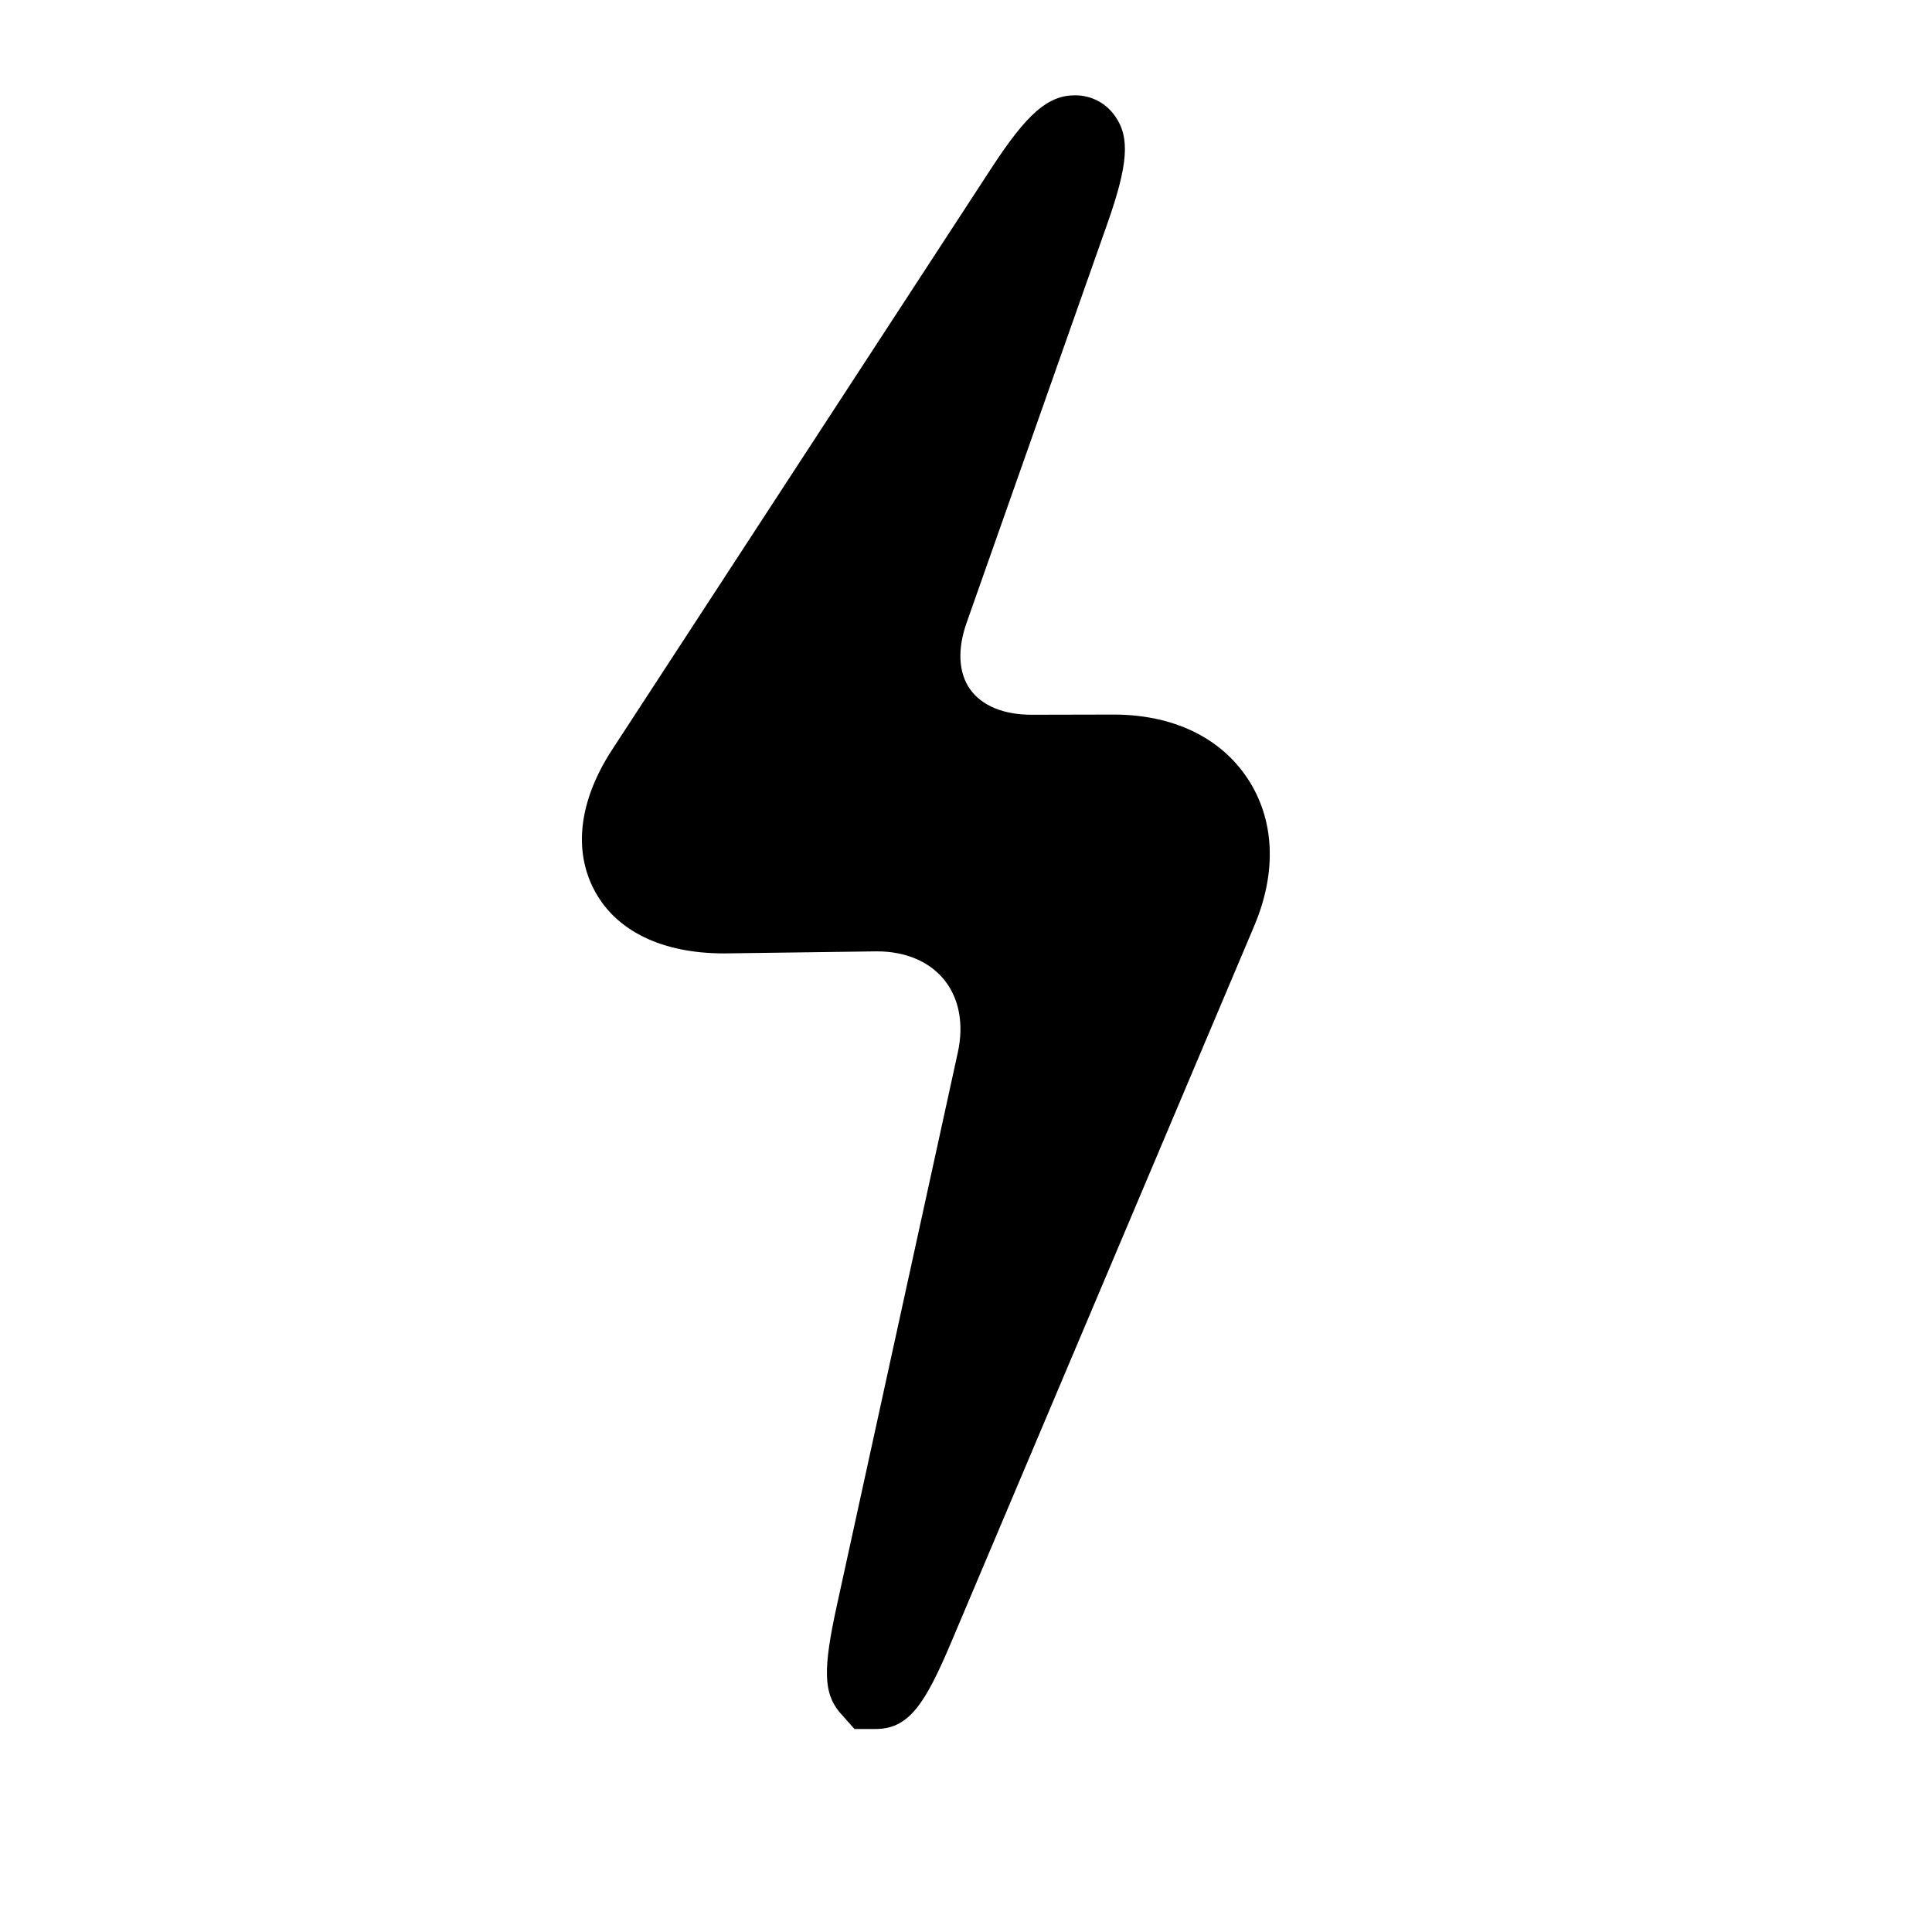
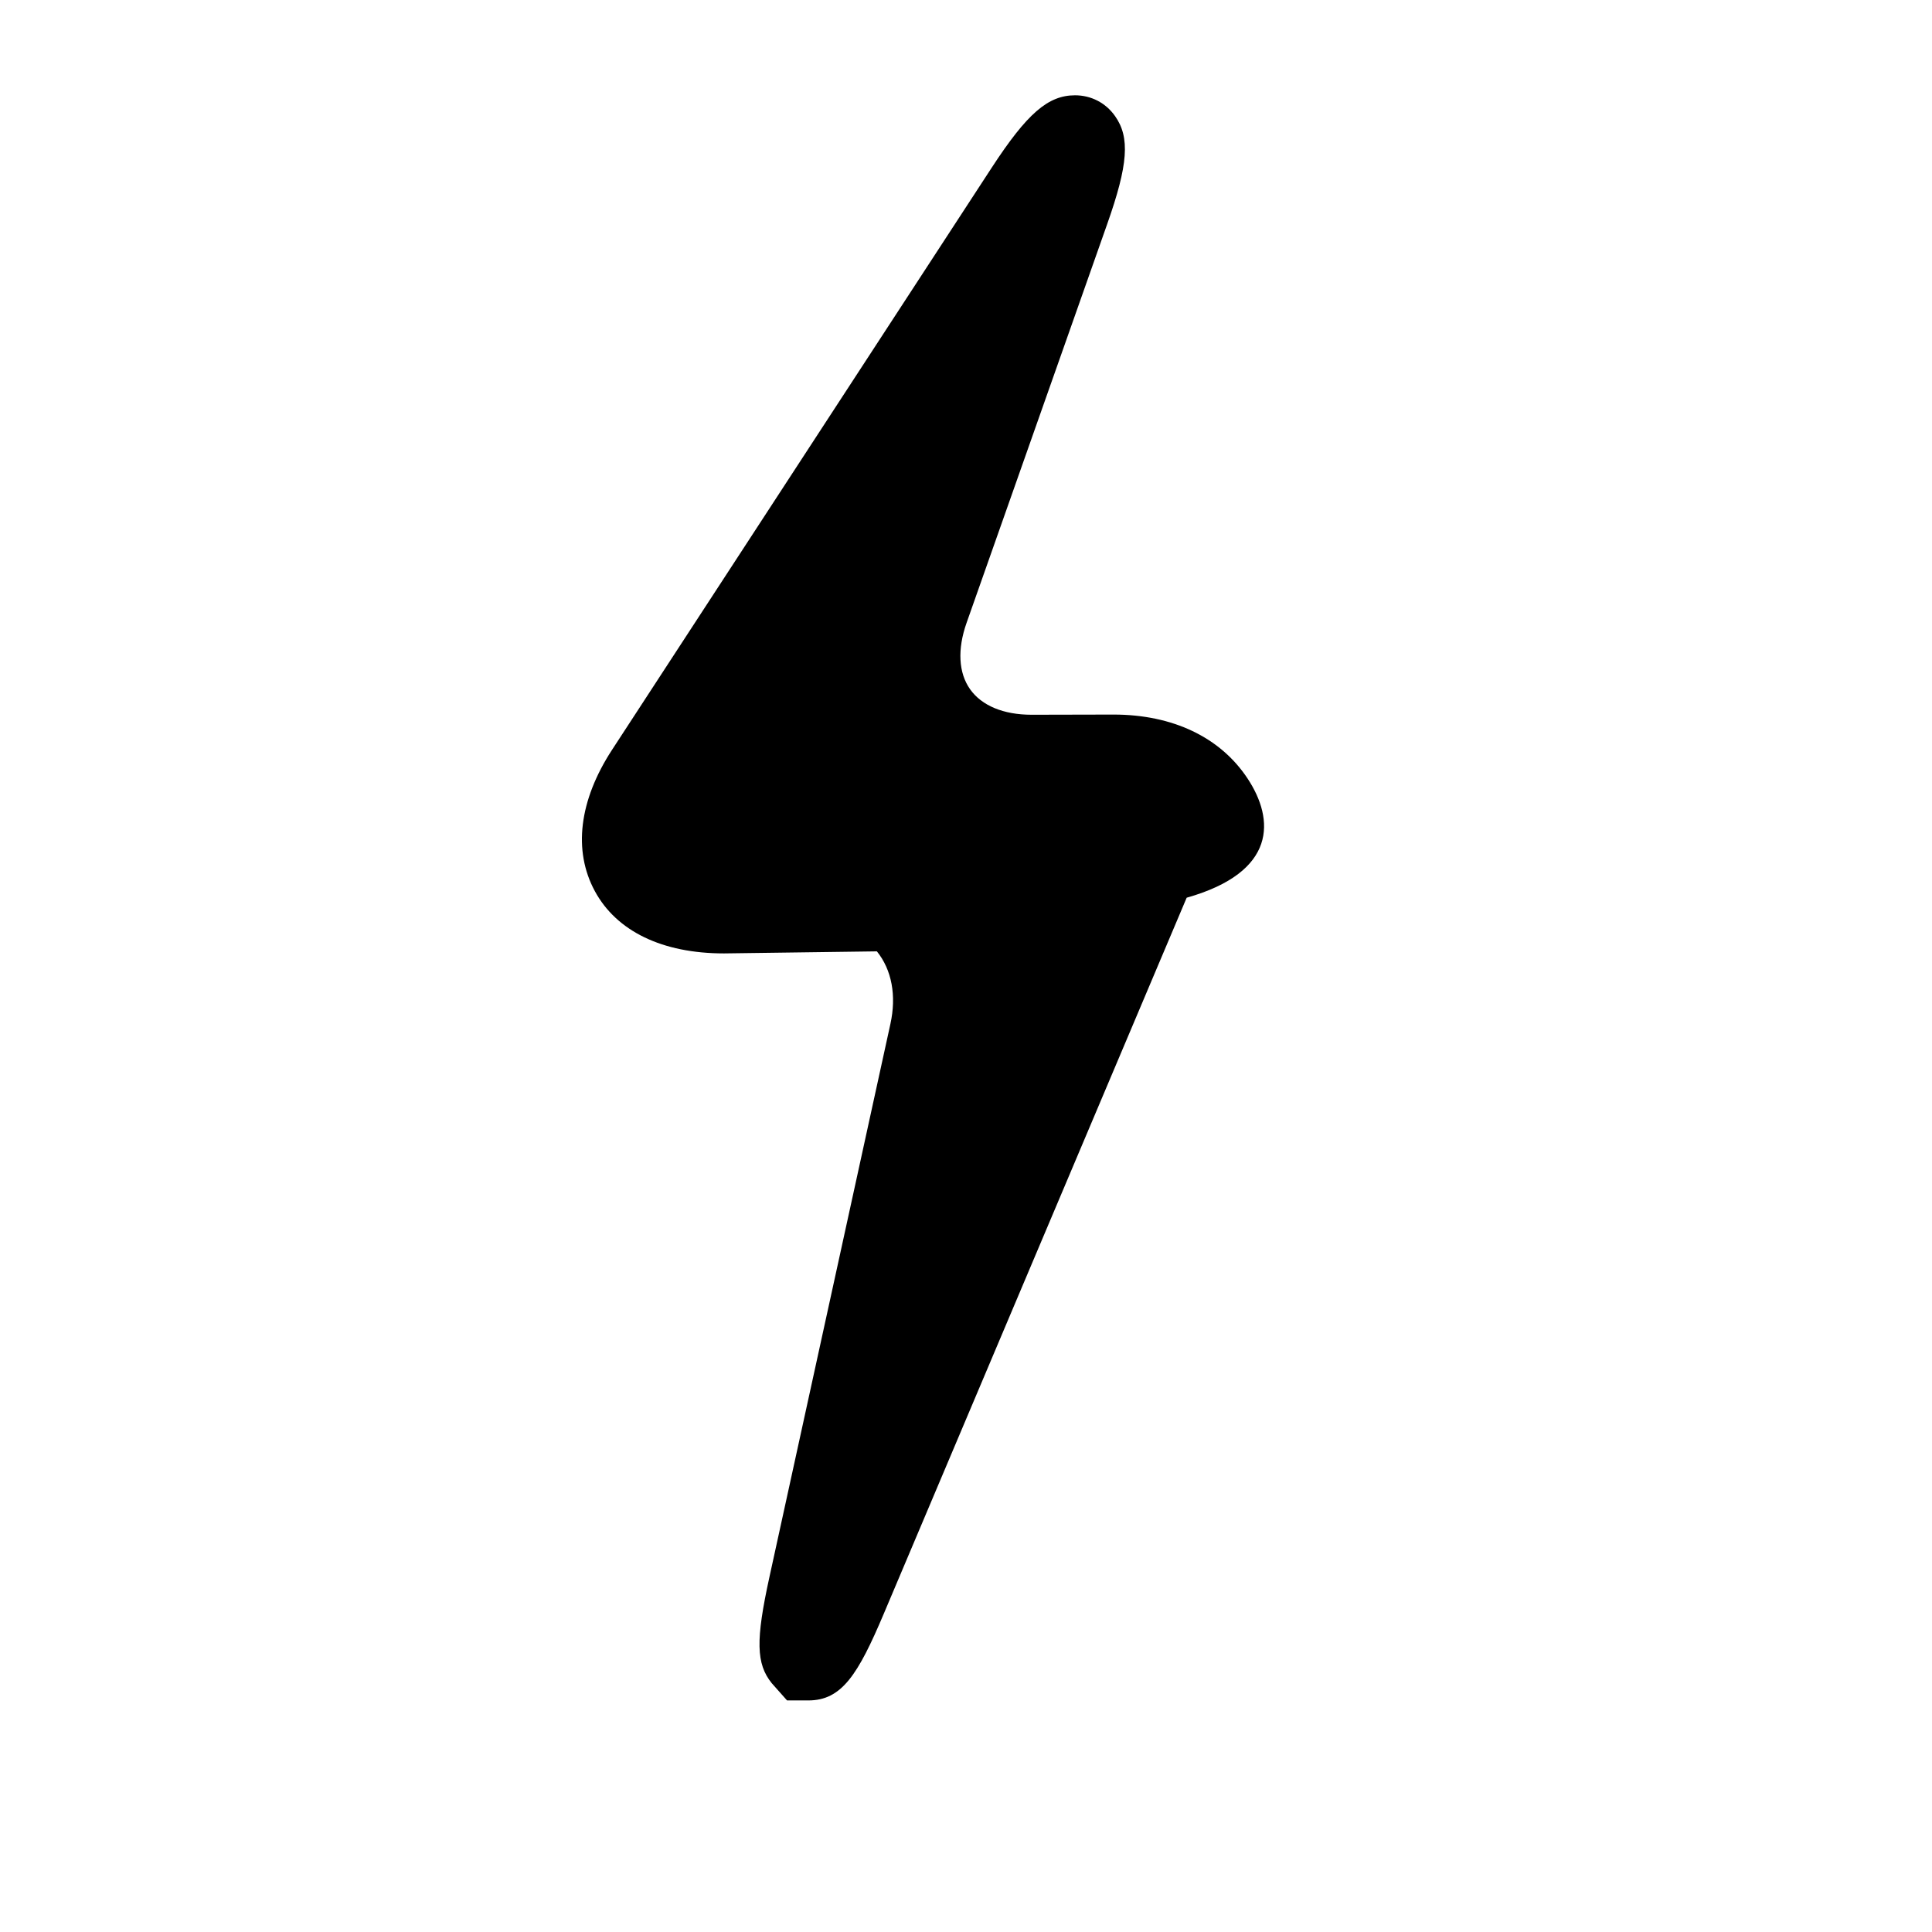
<svg xmlns="http://www.w3.org/2000/svg" version="1.1" id="Capa_1" x="0px" y="0px" width="64px" height="64px" viewBox="0 0 64 64" enable-background="new 0 0 64 64" xml:space="preserve">
-   <path d="M41.324,25.784c-0.902-1.362-2.478-2.113-4.436-2.113l-2.714,0.006c-0.93,0-1.653-0.3-2.038-0.844  c-0.385-0.544-0.426-1.326-0.116-2.203l4.655-13.201c0.697-1.972,0.764-2.877,0.261-3.586c-0.308-0.436-0.79-0.686-1.324-0.686  c-0.894,0-1.588,0.602-2.754,2.388L20.274,24.84c-1.093,1.678-1.295,3.34-0.569,4.68c0.72,1.33,2.236,2.063,4.278,2.063l5.065-0.068  c0.948,0,1.741,0.336,2.233,0.946c0.494,0.613,0.653,1.467,0.448,2.403l-4.009,18.329c-0.456,2.084-0.441,2.867,0.078,3.511  l0.507,0.571h0.704c1.107,0,1.645-0.849,2.503-2.878l10.031-23.713C42.306,28.888,42.227,27.147,41.324,25.784z" />
+   <path d="M41.324,25.784c-0.902-1.362-2.478-2.113-4.436-2.113l-2.714,0.006c-0.93,0-1.653-0.3-2.038-0.844  c-0.385-0.544-0.426-1.326-0.116-2.203l4.655-13.201c0.697-1.972,0.764-2.877,0.261-3.586c-0.308-0.436-0.79-0.686-1.324-0.686  c-0.894,0-1.588,0.602-2.754,2.388L20.274,24.84c-1.093,1.678-1.295,3.34-0.569,4.68c0.72,1.33,2.236,2.063,4.278,2.063l5.065-0.068  c0.494,0.613,0.653,1.467,0.448,2.403l-4.009,18.329c-0.456,2.084-0.441,2.867,0.078,3.511  l0.507,0.571h0.704c1.107,0,1.645-0.849,2.503-2.878l10.031-23.713C42.306,28.888,42.227,27.147,41.324,25.784z" />
</svg>